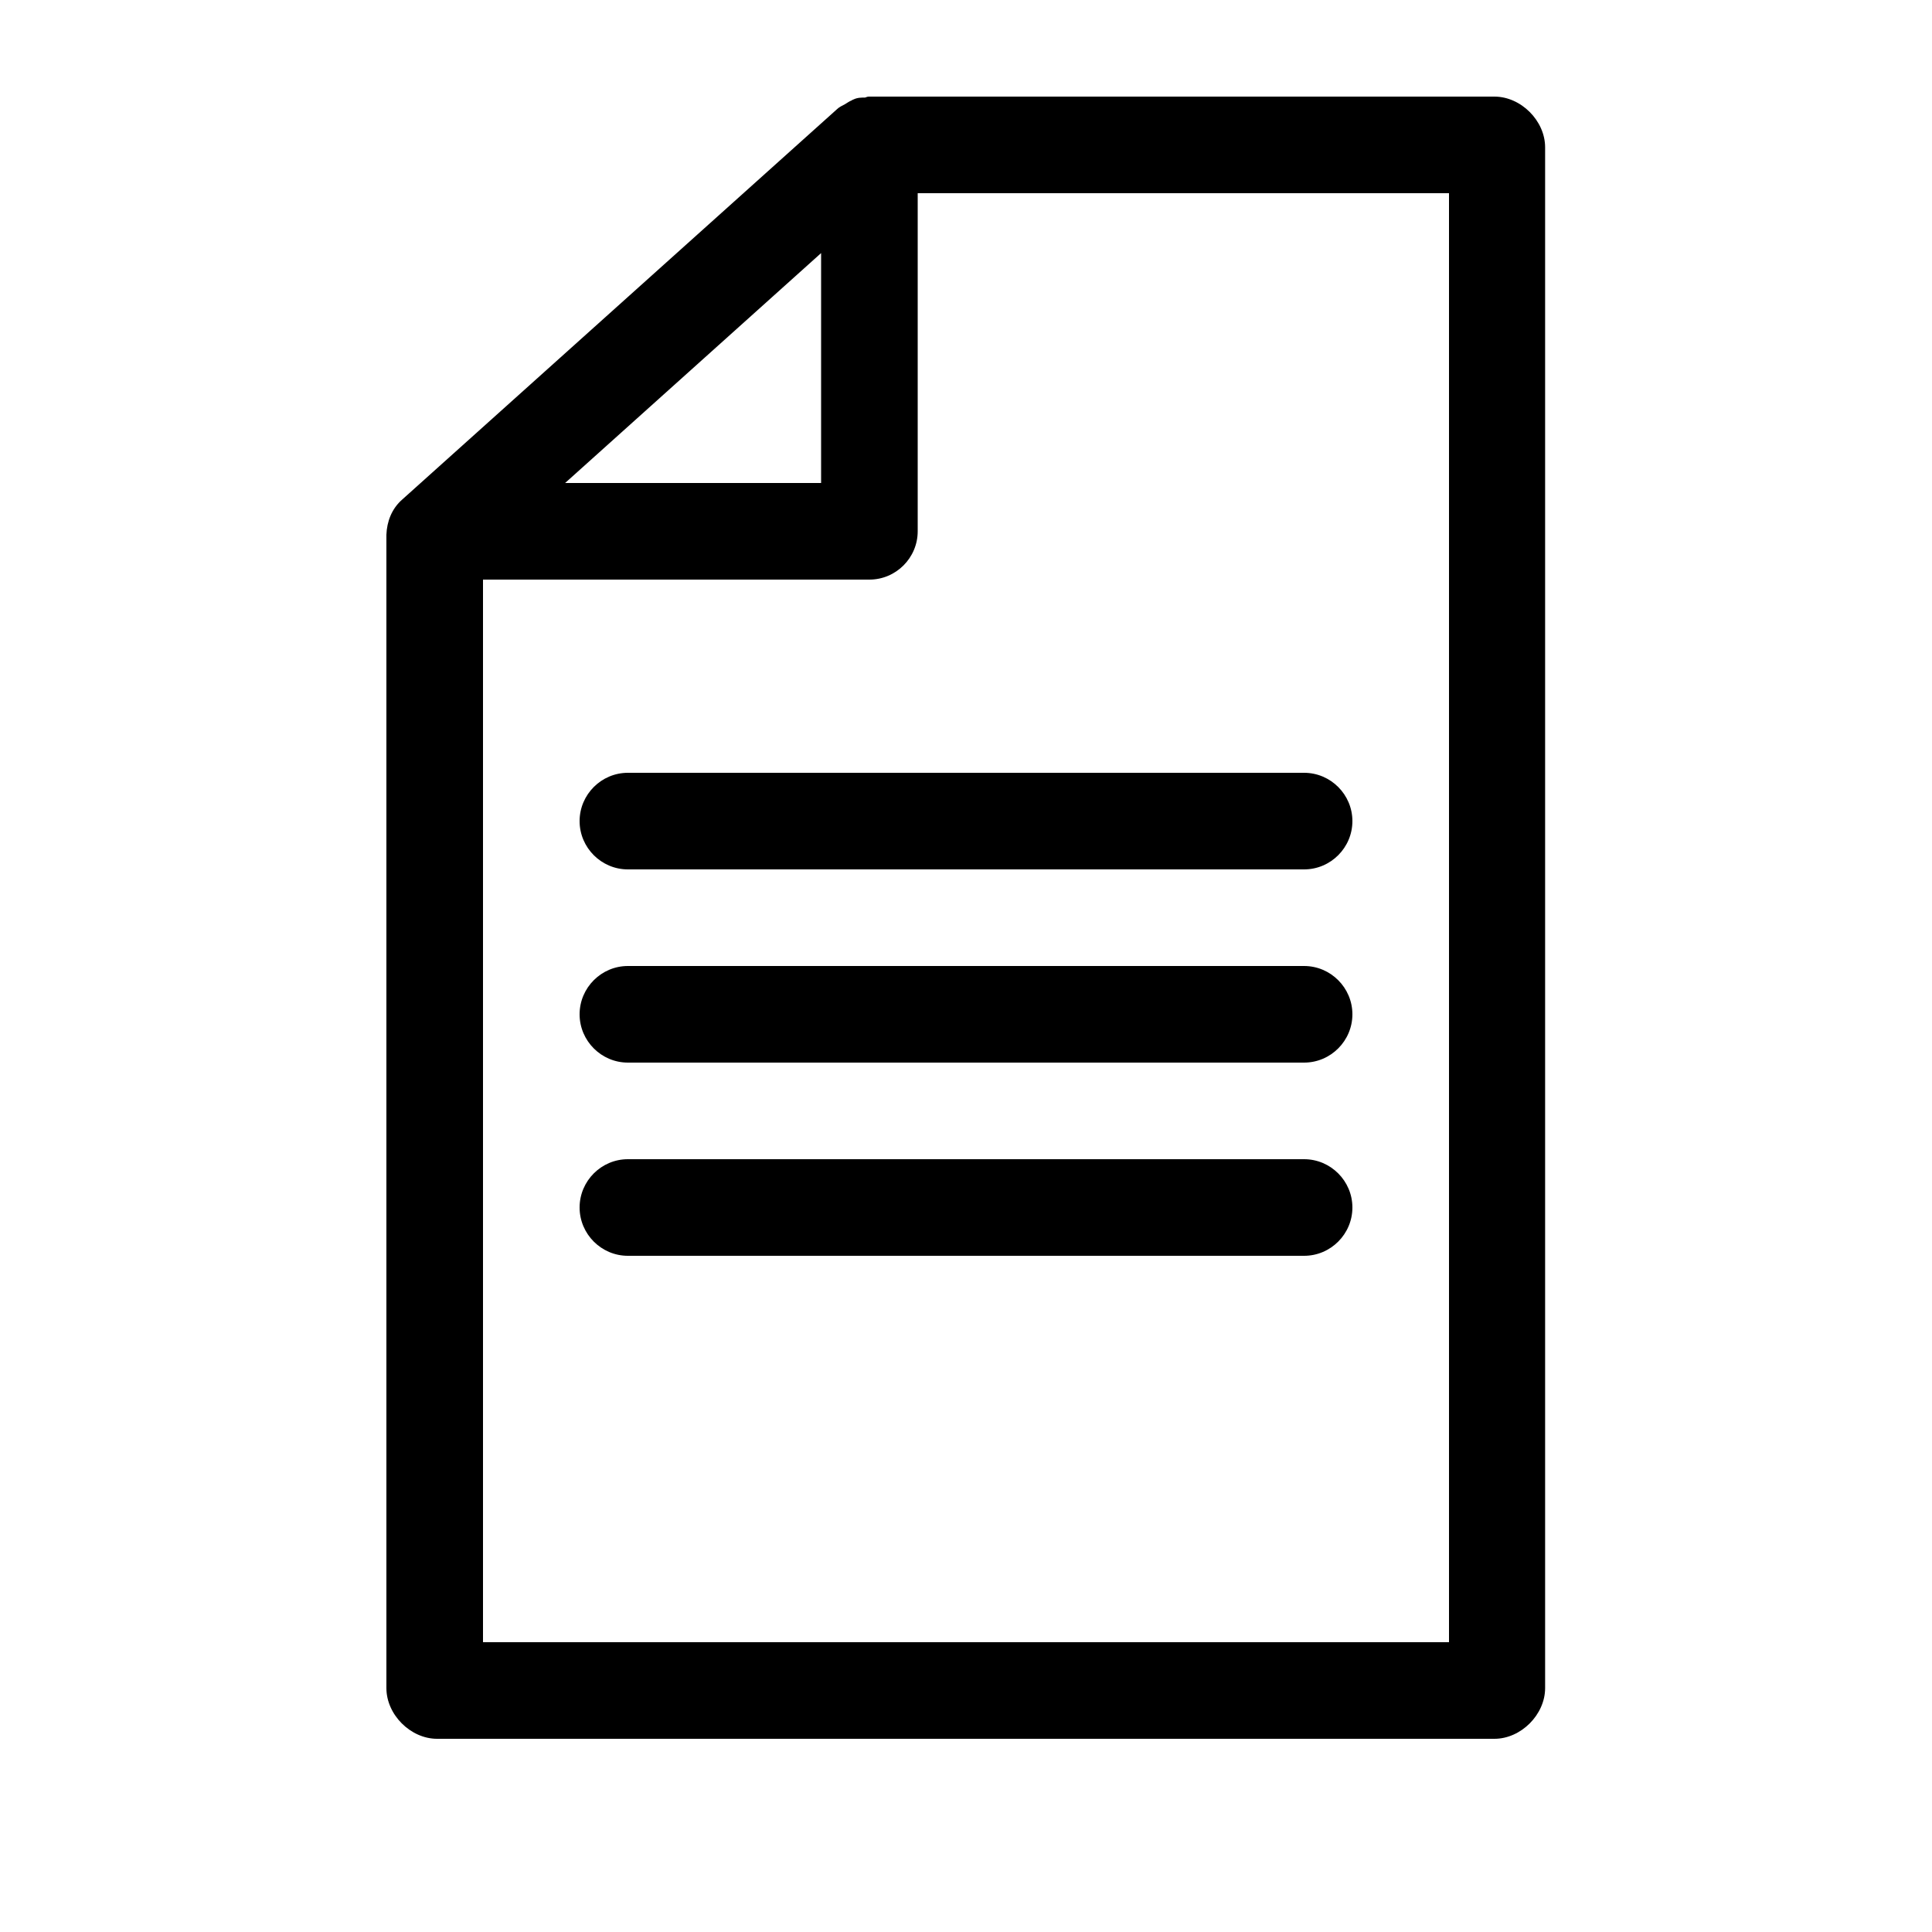
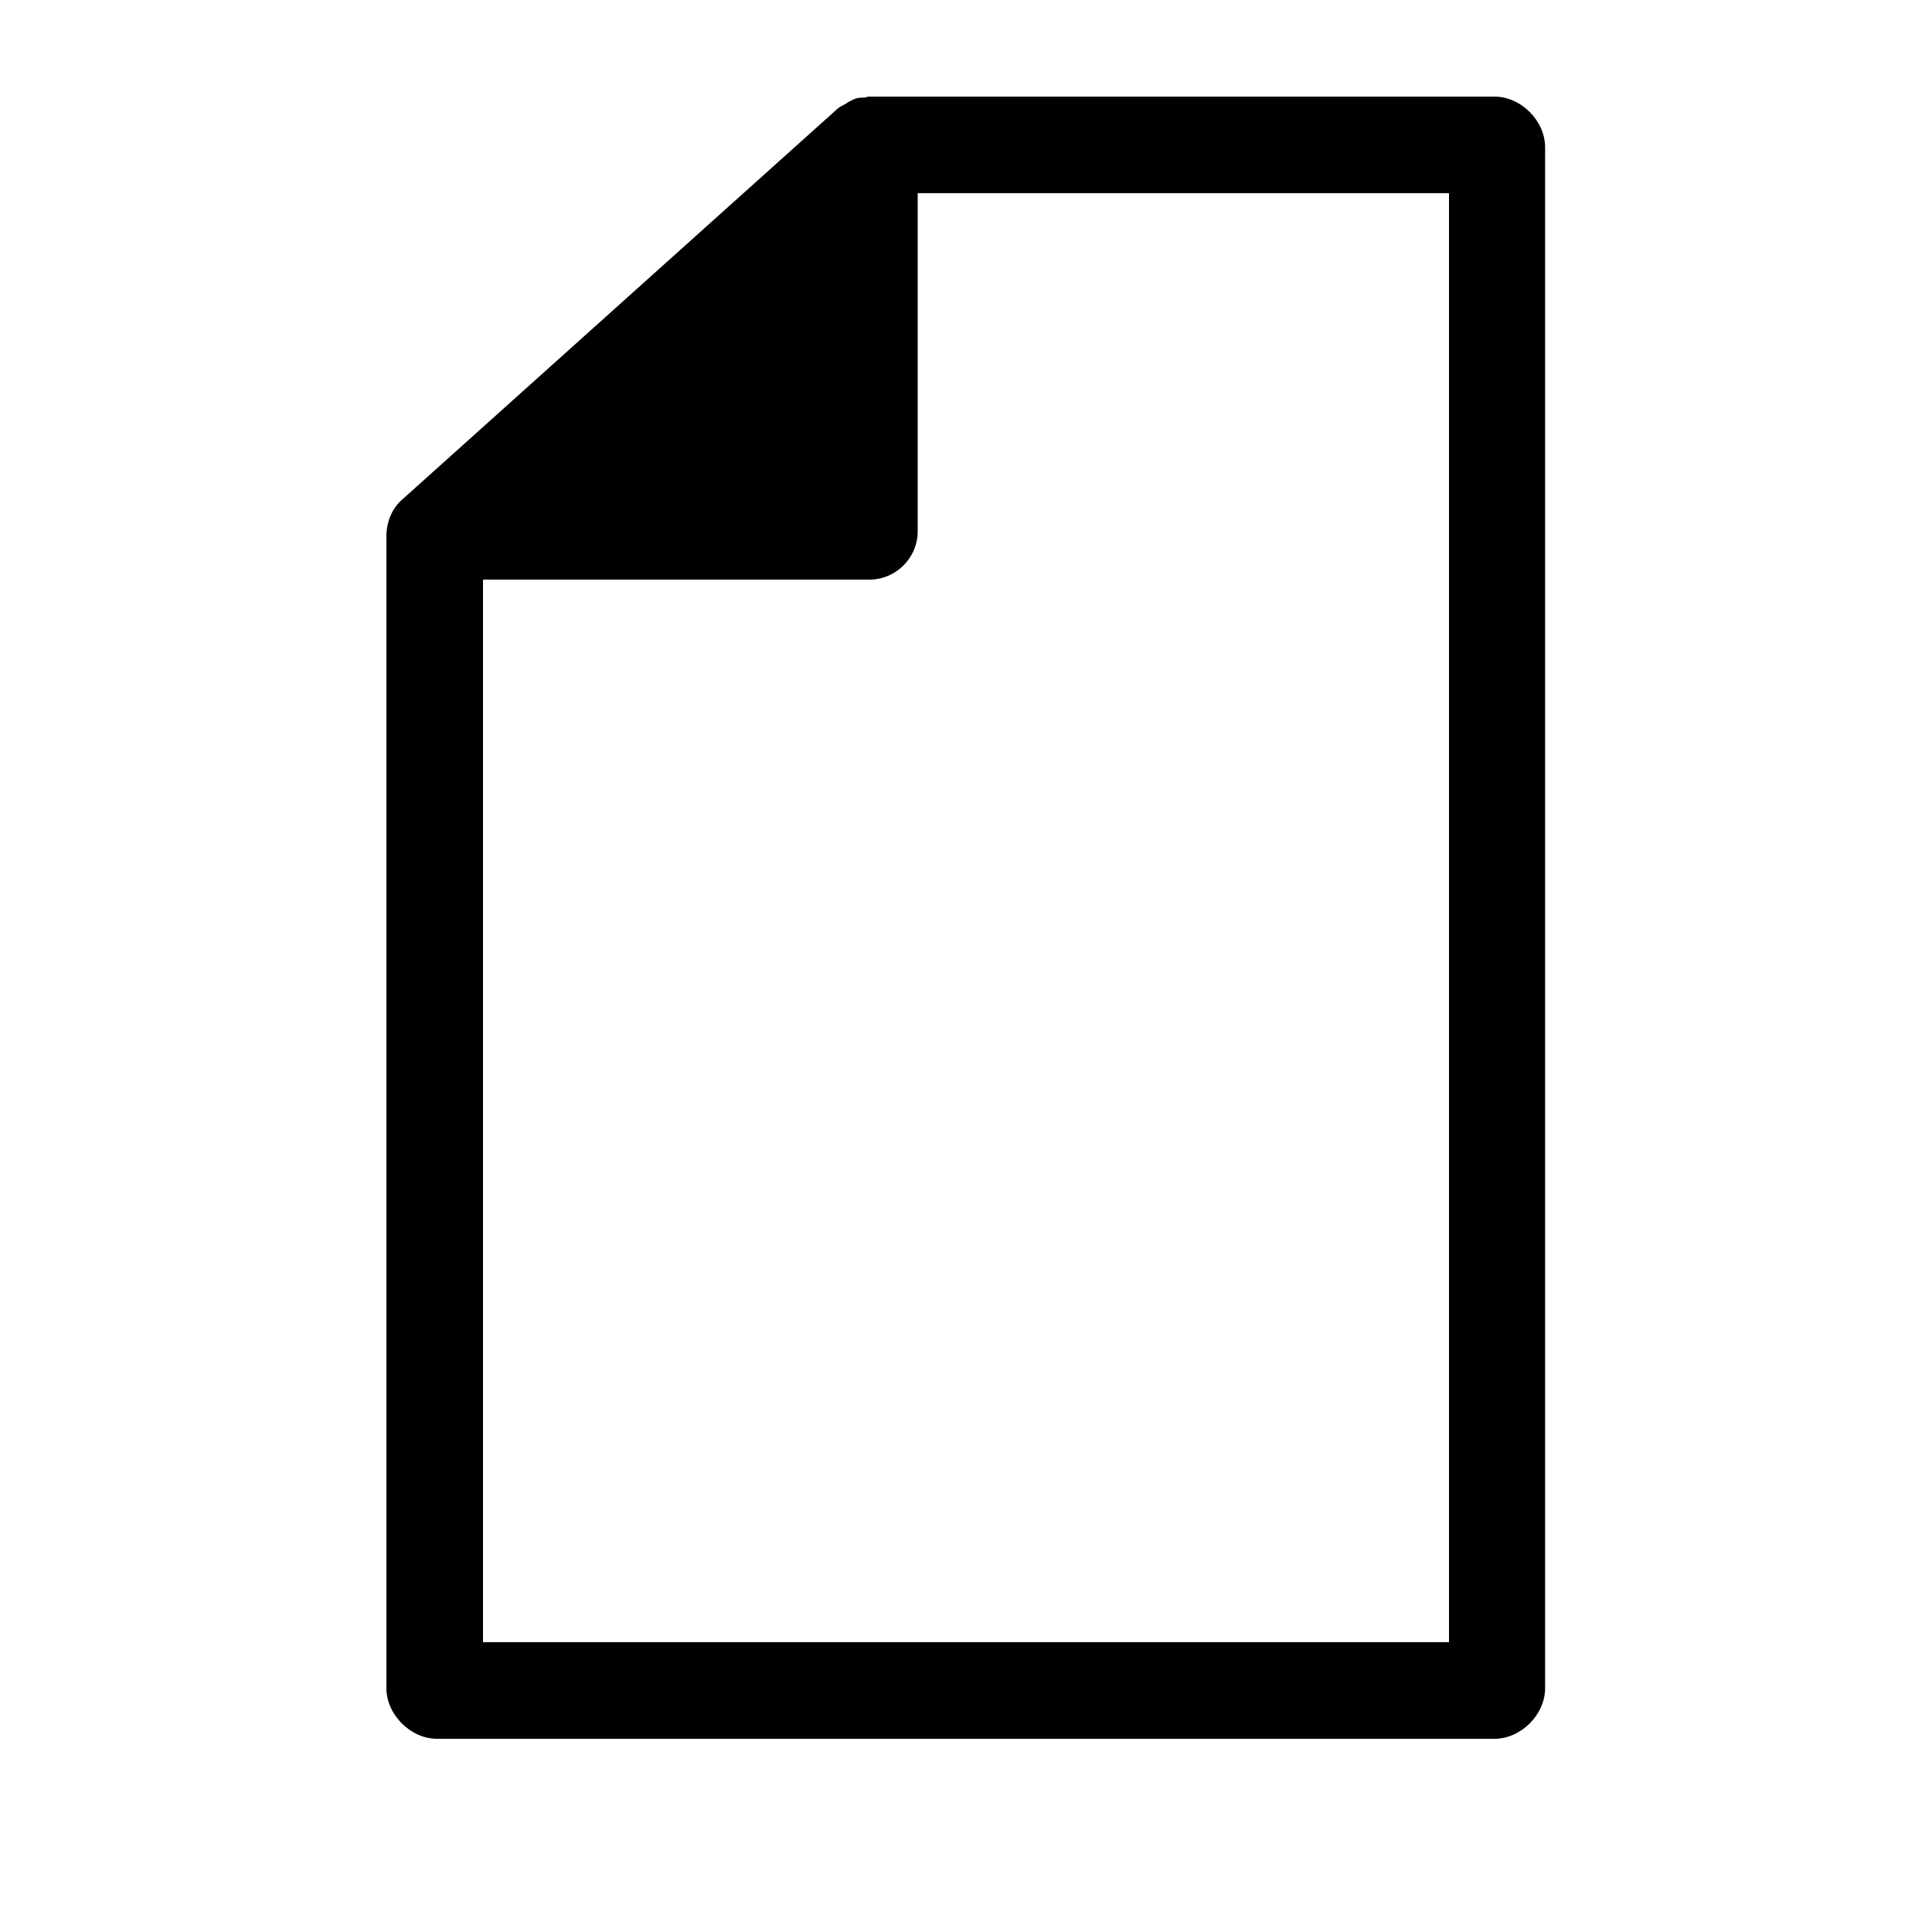
<svg xmlns="http://www.w3.org/2000/svg" viewBox="0 0 40 40">
-   <path d="M30.95 2H17.99c-.03 0-.05.01-.08.02-.08 0-.16 0-.24.04-.01 0-.02.01-.04.02-.05.02-.09.05-.14.08-.06.03-.12.06-.16.1l-9 8.08c-.22.19-.32.46-.33.73v23.88C8 35.5 8.5 36 9.05 36h21.89c.55 0 1.05-.5 1.05-1.05V3.05c0-.55-.5-1.05-1.05-1.05ZM17 5.24V10h-5.3zM30 34H10V12h8c.55 0 1-.45 1-1V4h11z" style="fill: #000000;" />
-   <path d="M13 18h14c.55 0 1-.45 1-1s-.45-1-1-1H13c-.55 0-1 .45-1 1s.45 1 1 1M27 20H13c-.55 0-1 .45-1 1s.45 1 1 1h14c.55 0 1-.45 1-1s-.45-1-1-1M27 24H13c-.55 0-1 .45-1 1s.45 1 1 1h14c.55 0 1-.45 1-1s-.45-1-1-1" style="fill: #000000;" />
+   <path d="M30.95 2H17.99c-.03 0-.05.01-.08.02-.08 0-.16 0-.24.04-.01 0-.02.01-.04.02-.05.02-.09.05-.14.08-.06.03-.12.06-.16.1l-9 8.08c-.22.19-.32.46-.33.73v23.88C8 35.5 8.5 36 9.05 36h21.89c.55 0 1.05-.5 1.05-1.05V3.05c0-.55-.5-1.05-1.05-1.05ZM17 5.24V10zM30 34H10V12h8c.55 0 1-.45 1-1V4h11z" style="fill: #000000;" />
</svg>